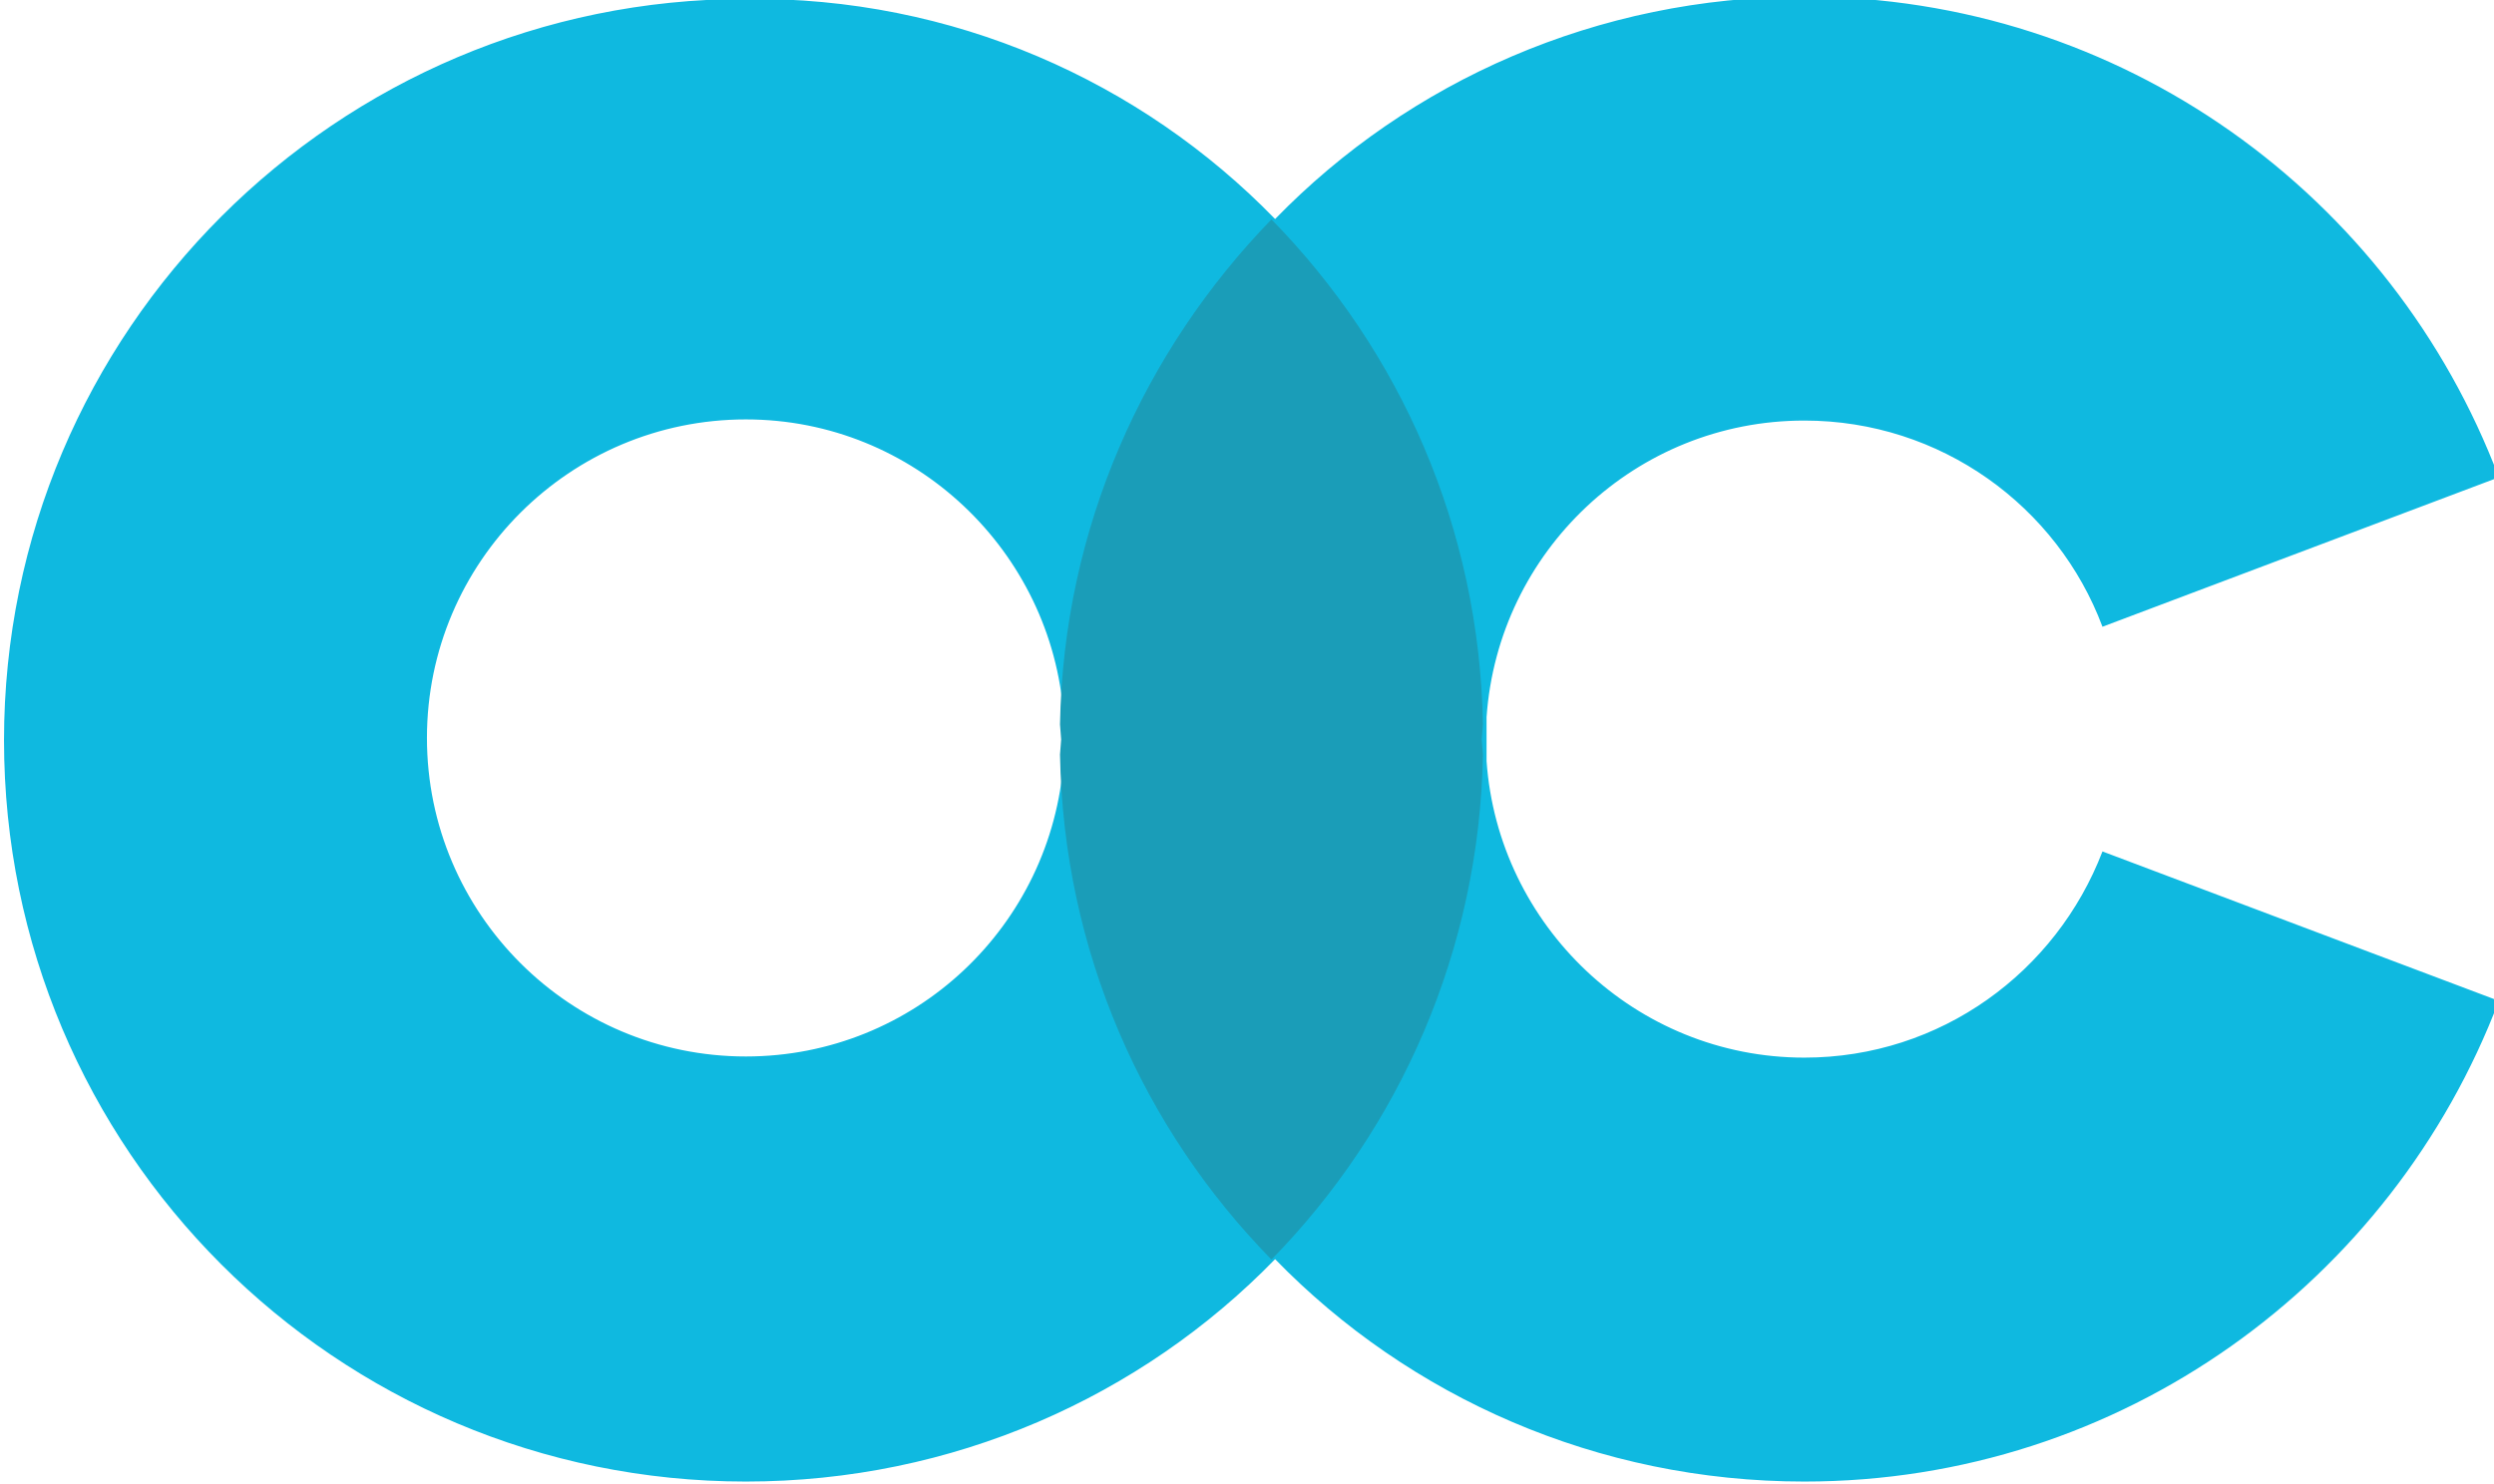
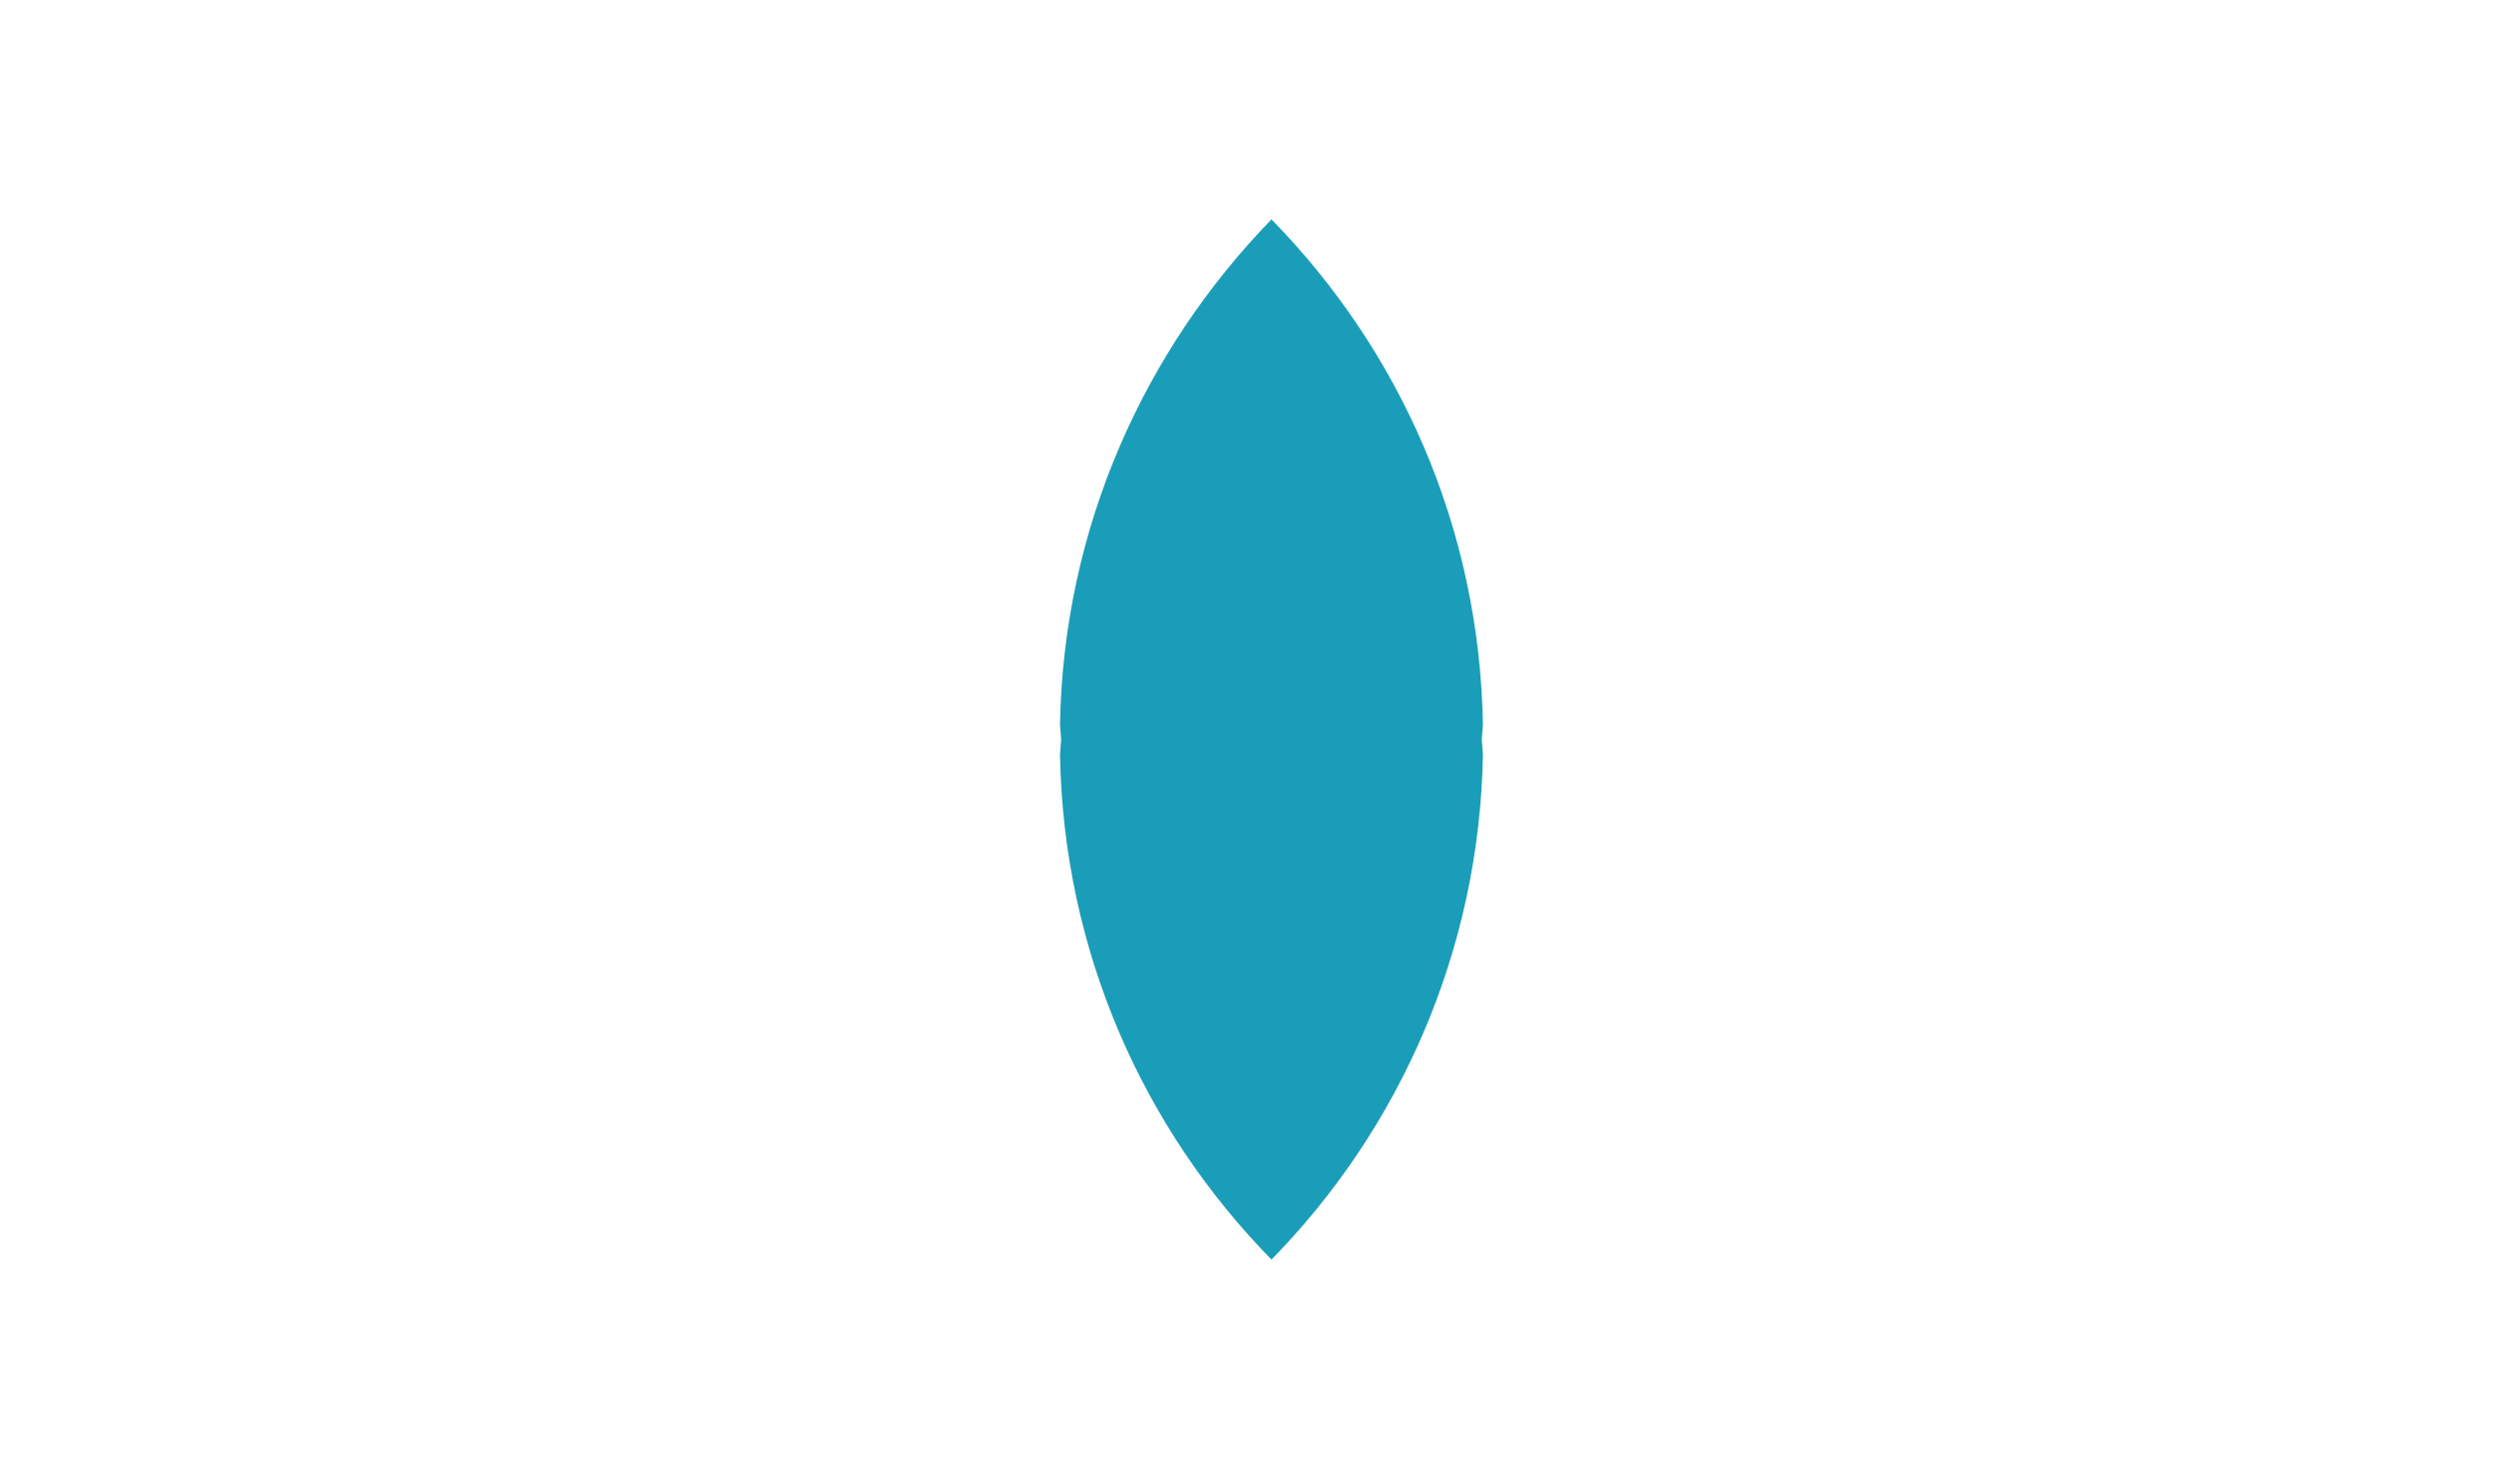
<svg xmlns="http://www.w3.org/2000/svg" version="1.1" id="Calque_1" x="0px" y="0px" viewBox="0 0 210.4 125.2" style="enable-background:new 0 0 210.4 125.2;" xml:space="preserve">
  <style type="text/css">
	.st0{fill-rule:evenodd;clip-rule:evenodd;fill:#0FB9E0;}
	.st1{fill-rule:evenodd;clip-rule:evenodd;fill:#1A9DB8;}
</style>
  <g id="gesatlantic" transform="matrix(2.241,0,0,2.247,-816.995,576.695)">
    <g transform="matrix(0.435,0,0,0.435,-16.211,351.657)">
-       <path class="st0" d="M985.7-1379.5c11.6-11.9,27.9-19.2,45.8-19.2c27.5,0,50.9,17.2,60.1,41.5l-34.3,12.9    c-3.9-10.4-14-17.8-25.8-17.8c-14.6,0-26.5,11.3-27.5,25.6c0,0.6,0,1.3,0,1.9c0,0.6,0,1.3,0,1.9c1,14.2,12.9,25.6,27.5,25.6    c11.8,0,21.8-7.4,25.8-17.8l34.3,12.9c-9.2,24.2-32.6,41.5-60.1,41.5c-17.9,0-34.2-7.3-45.8-19.2c-11.6,11.9-27.9,19.2-45.8,19.2    c-35.5,0-64.2-28.7-64.2-64s28.8-64,64.2-64C957.8-1398.7,974.1-1391.4,985.7-1379.5z M967.4-1336.6c-1-14.2-12.9-25.6-27.5-25.6    c-15.2,0-27.6,12.3-27.6,27.5s12.4,27.5,27.6,27.5c14.6,0,26.5-11.3,27.5-25.6c0-0.6,0-1.3,0-1.9    C967.4-1335.4,967.4-1336,967.4-1336.6z" />
-     </g>
+       </g>
    <g transform="matrix(0.435,0,0,0.435,455.714,308.65)">
      <path class="st1" d="M-99.5-1280.6c11.1,11.3,18,26.6,18.3,43.6l-0.1,1.3l0.1,1.3c-0.3,16.9-7.2,32.3-18.3,43.6    c-11.1-11.3-18-26.6-18.3-43.6l0.1-1.3l-0.1-1.3C-117.5-1254-110.5-1269.3-99.5-1280.6z" />
    </g>
  </g>
</svg>